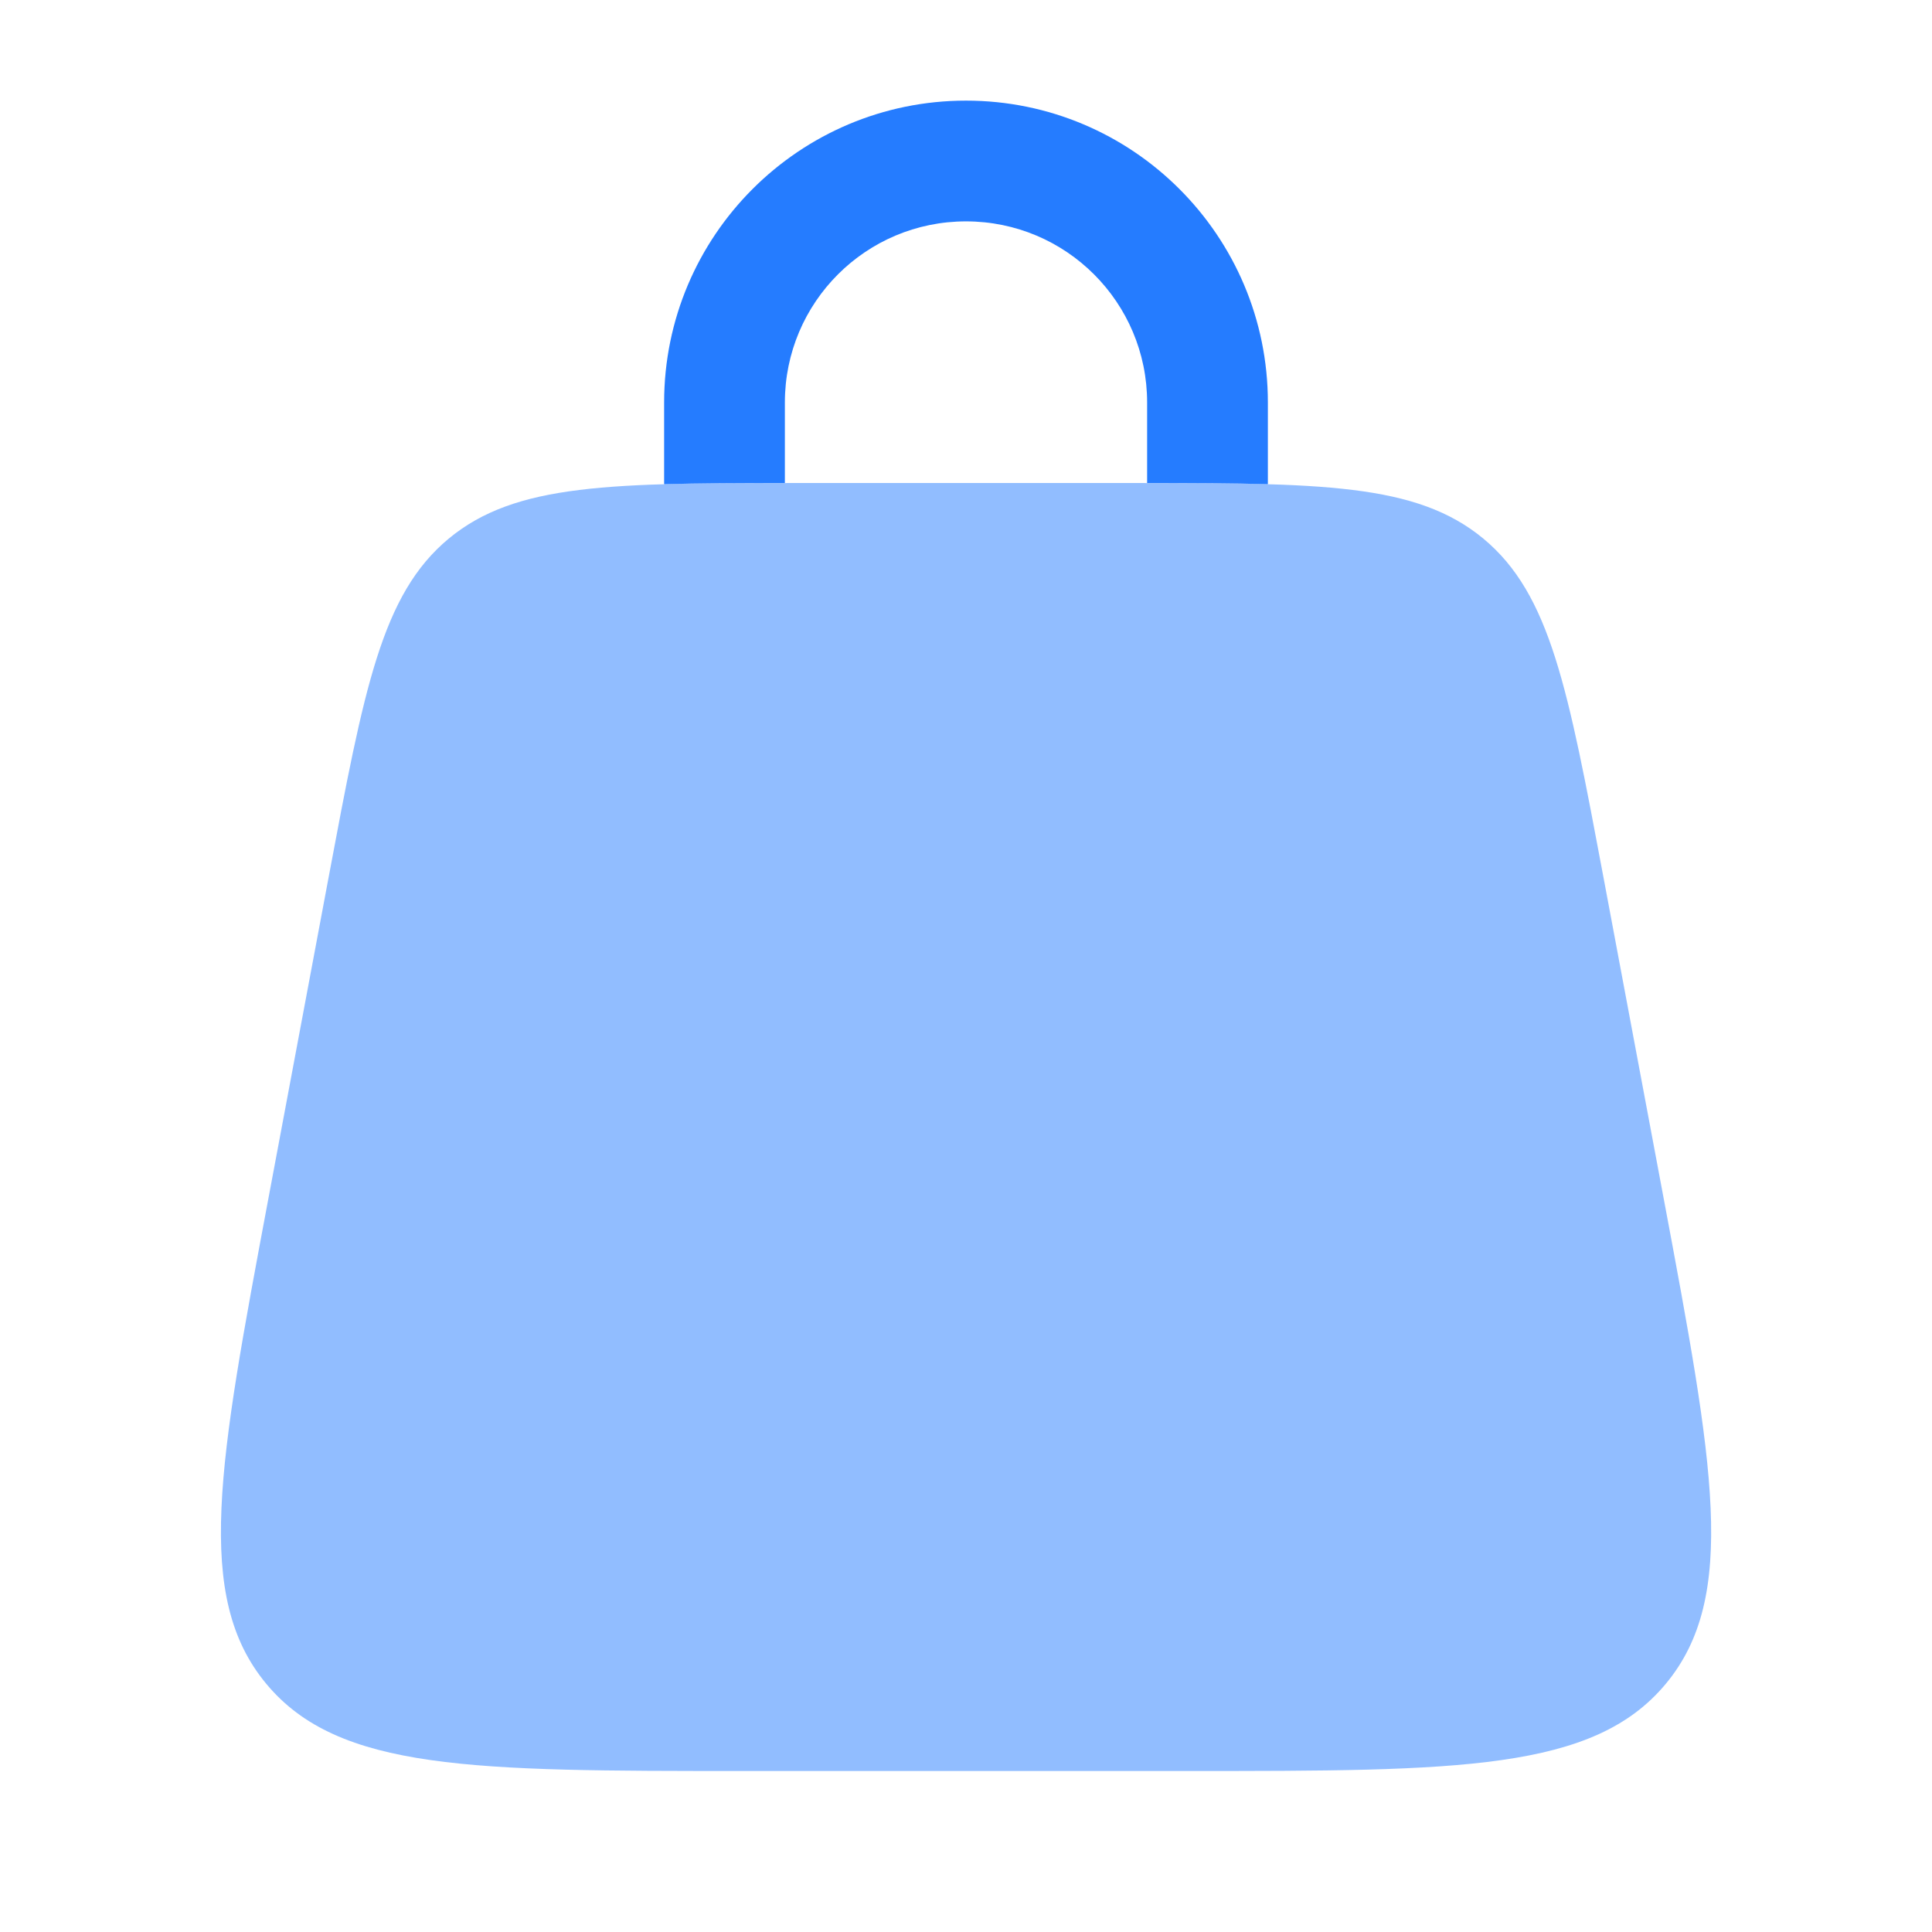
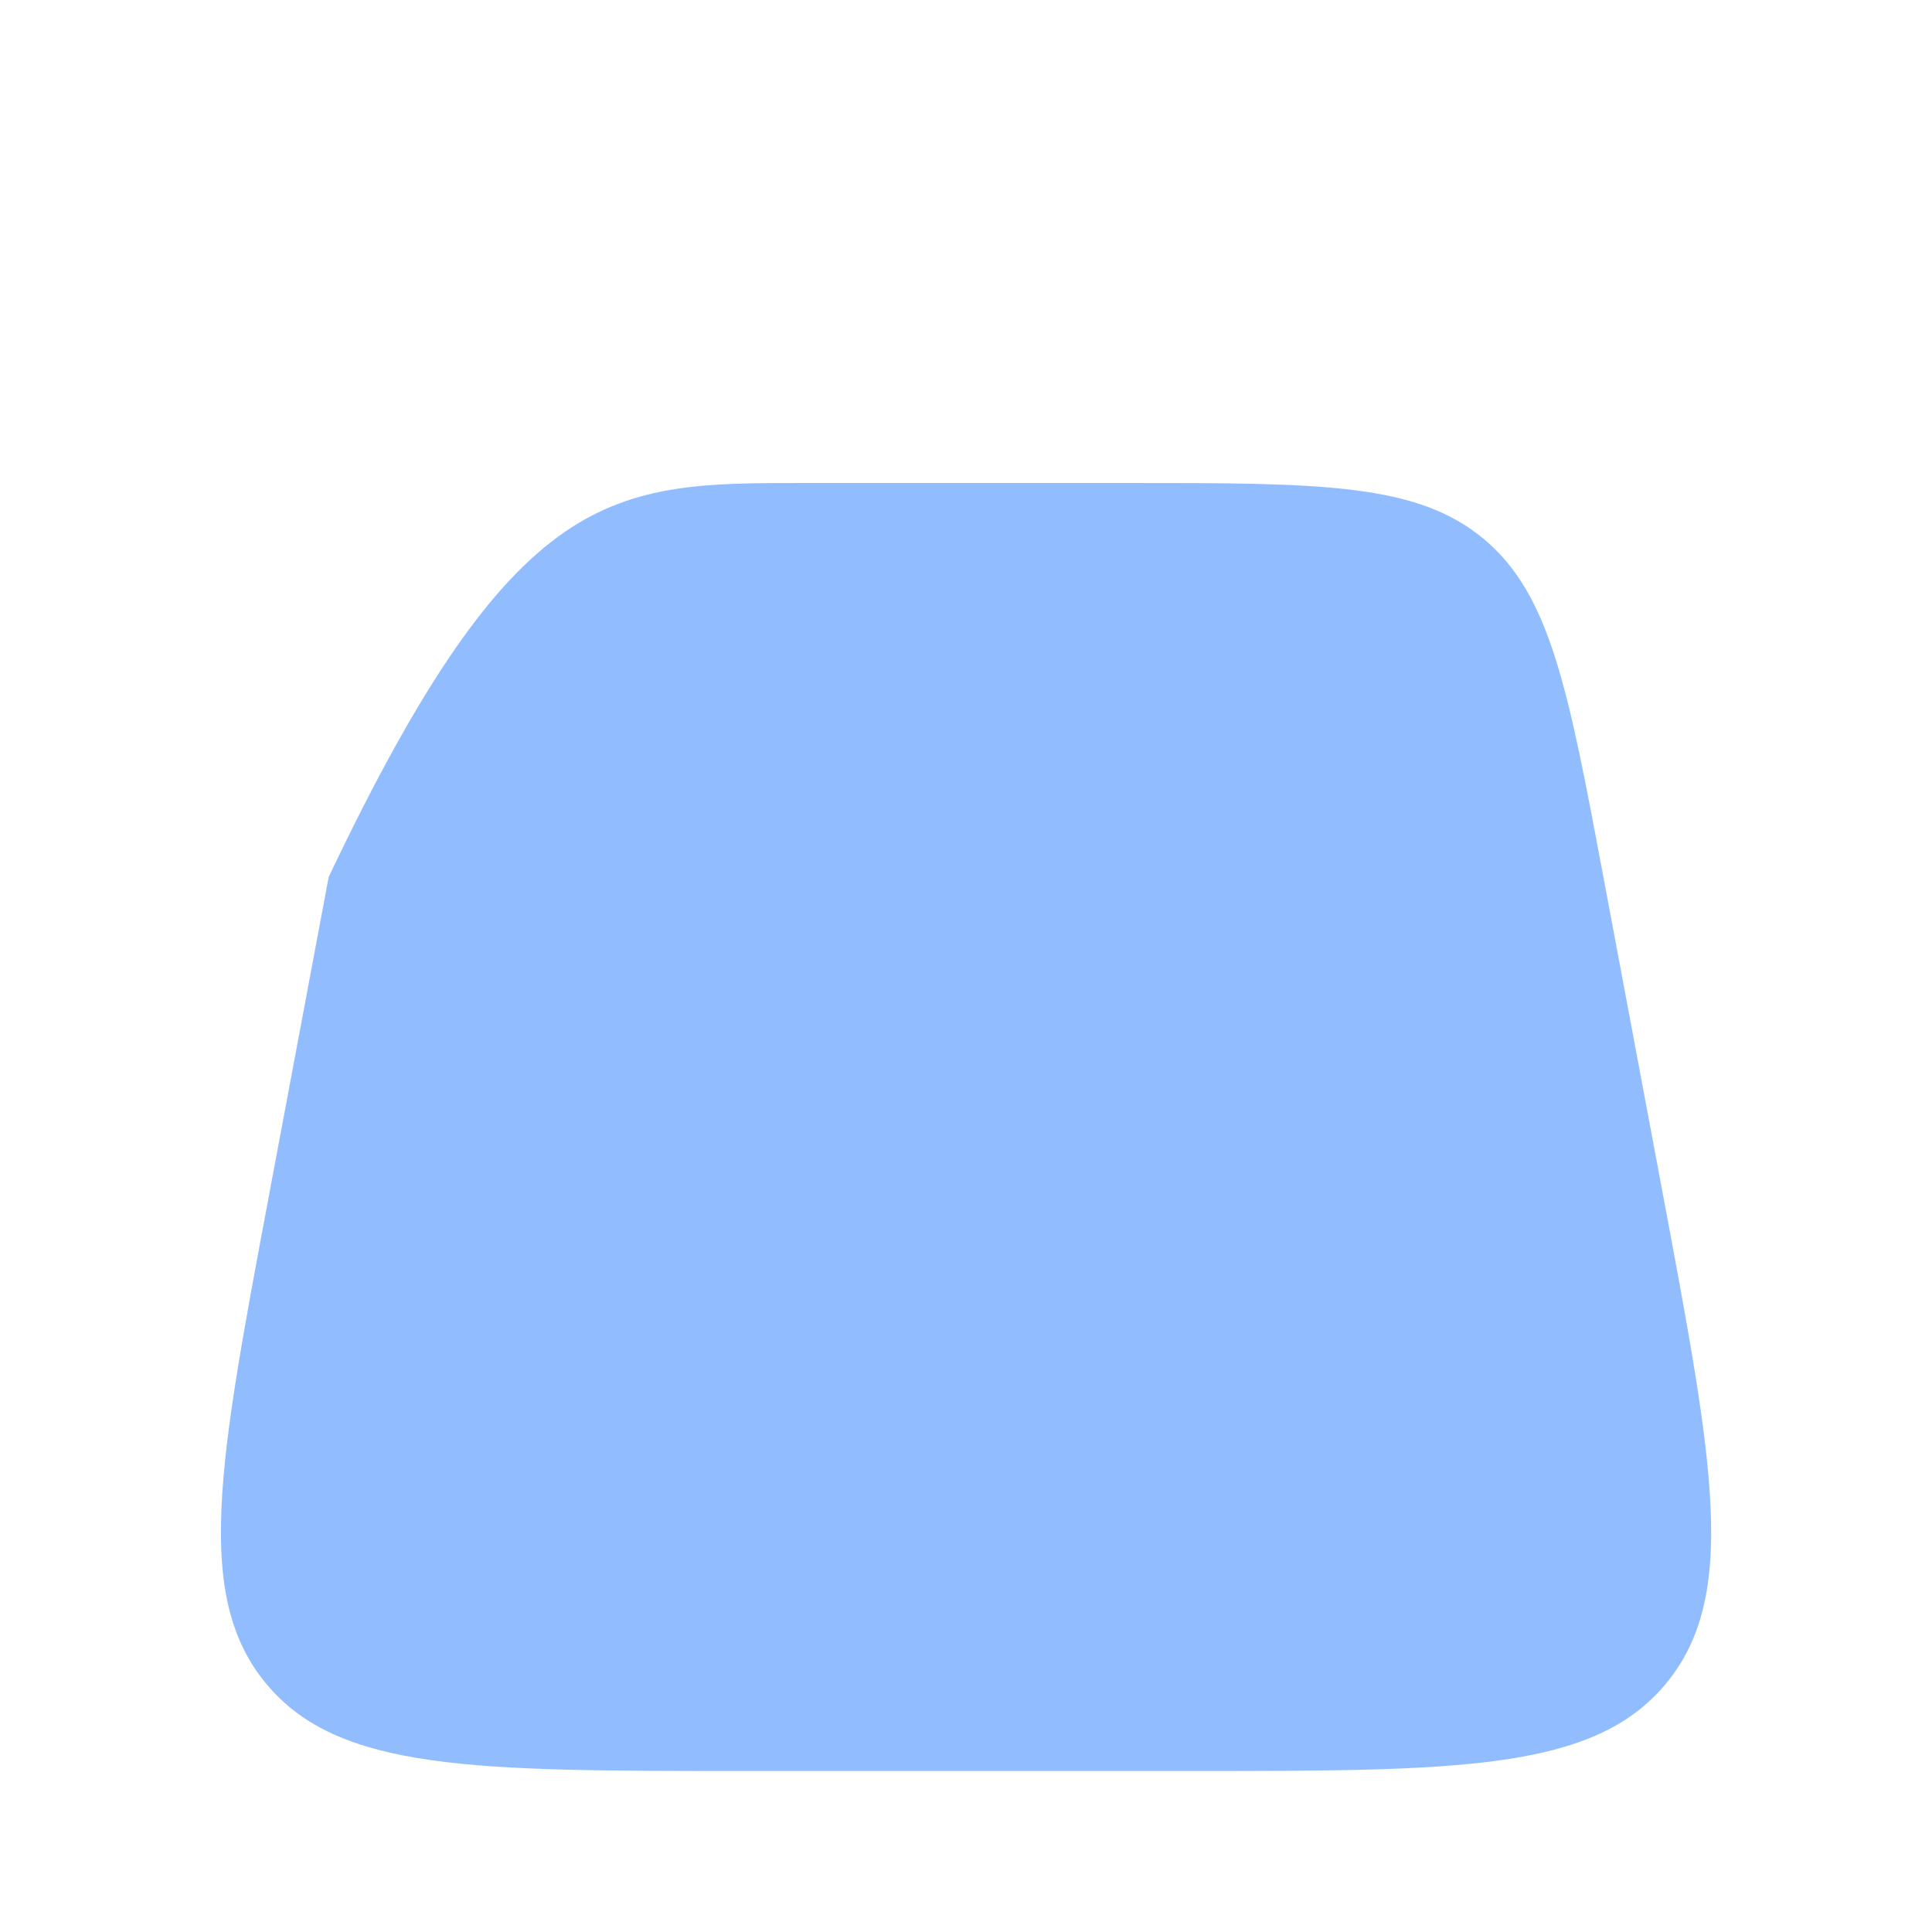
<svg xmlns="http://www.w3.org/2000/svg" width="24" height="24" viewBox="0 0 24 24" fill="none">
-   <path opacity="0.5" d="M4.083 10.894C4.522 8.553 4.741 7.383 5.574 6.691C6.408 6 7.598 6 9.98 6H14.021C16.403 6 17.593 6 18.427 6.691C19.26 7.383 19.479 8.553 19.918 10.894L20.668 14.894C21.285 18.186 21.594 19.832 20.694 20.916C19.794 22 18.12 22 14.771 22H9.23C5.881 22 4.206 22 3.307 20.916C2.407 19.832 2.716 18.186 3.333 14.894L4.083 10.894Z" fill="#257CFF" />
-   <path d="M9.75 5C9.75 3.757 10.757 2.75 12 2.75C13.243 2.75 14.25 3.757 14.25 5V6C14.25 6 14.25 6 14.25 6C14.816 6 15.312 6.002 15.75 6.015C15.75 6.01 15.75 6.005 15.75 6V5C15.75 2.929 14.071 1.25 12 1.25C9.929 1.25 8.25 2.929 8.25 5V6C8.25 6.005 8.25 6.01 8.25 6.015C8.688 6.002 9.184 6 9.75 6C9.75 6 9.75 6 9.75 6V5Z" fill="#257CFF" />
+   <path opacity="0.5" d="M4.083 10.894C6.408 6 7.598 6 9.98 6H14.021C16.403 6 17.593 6 18.427 6.691C19.26 7.383 19.479 8.553 19.918 10.894L20.668 14.894C21.285 18.186 21.594 19.832 20.694 20.916C19.794 22 18.12 22 14.771 22H9.23C5.881 22 4.206 22 3.307 20.916C2.407 19.832 2.716 18.186 3.333 14.894L4.083 10.894Z" fill="#257CFF" />
</svg>